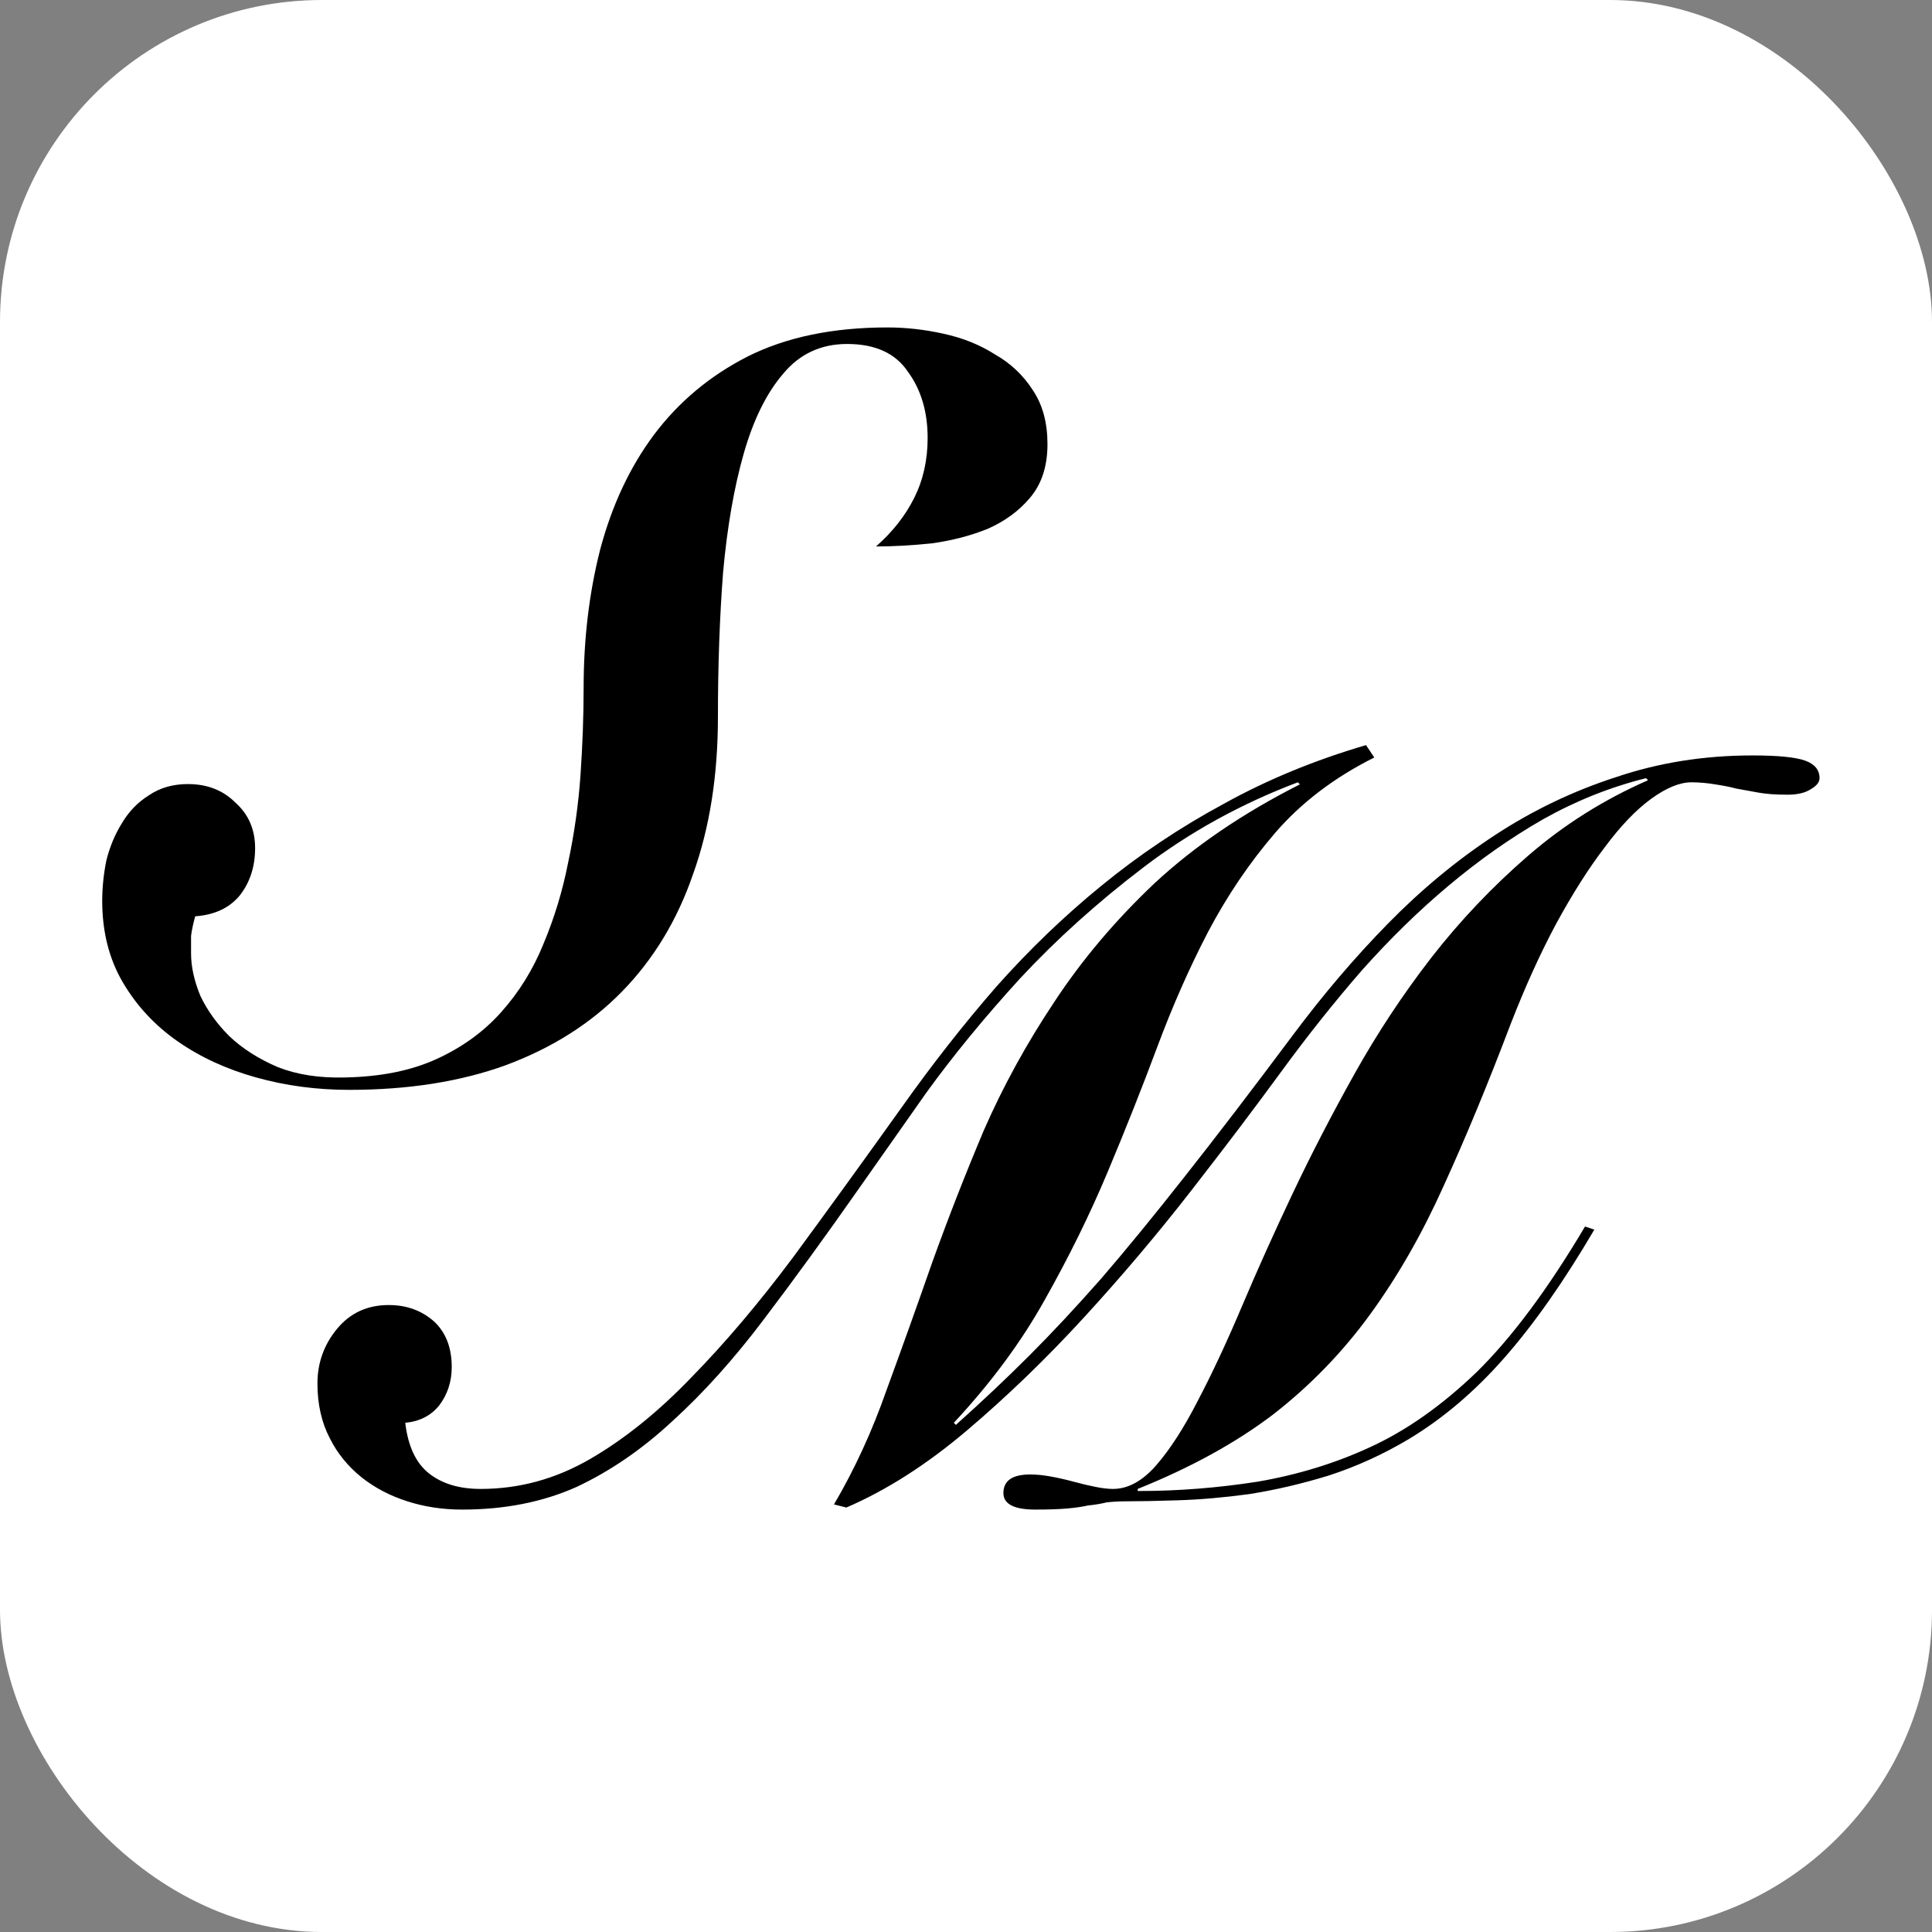
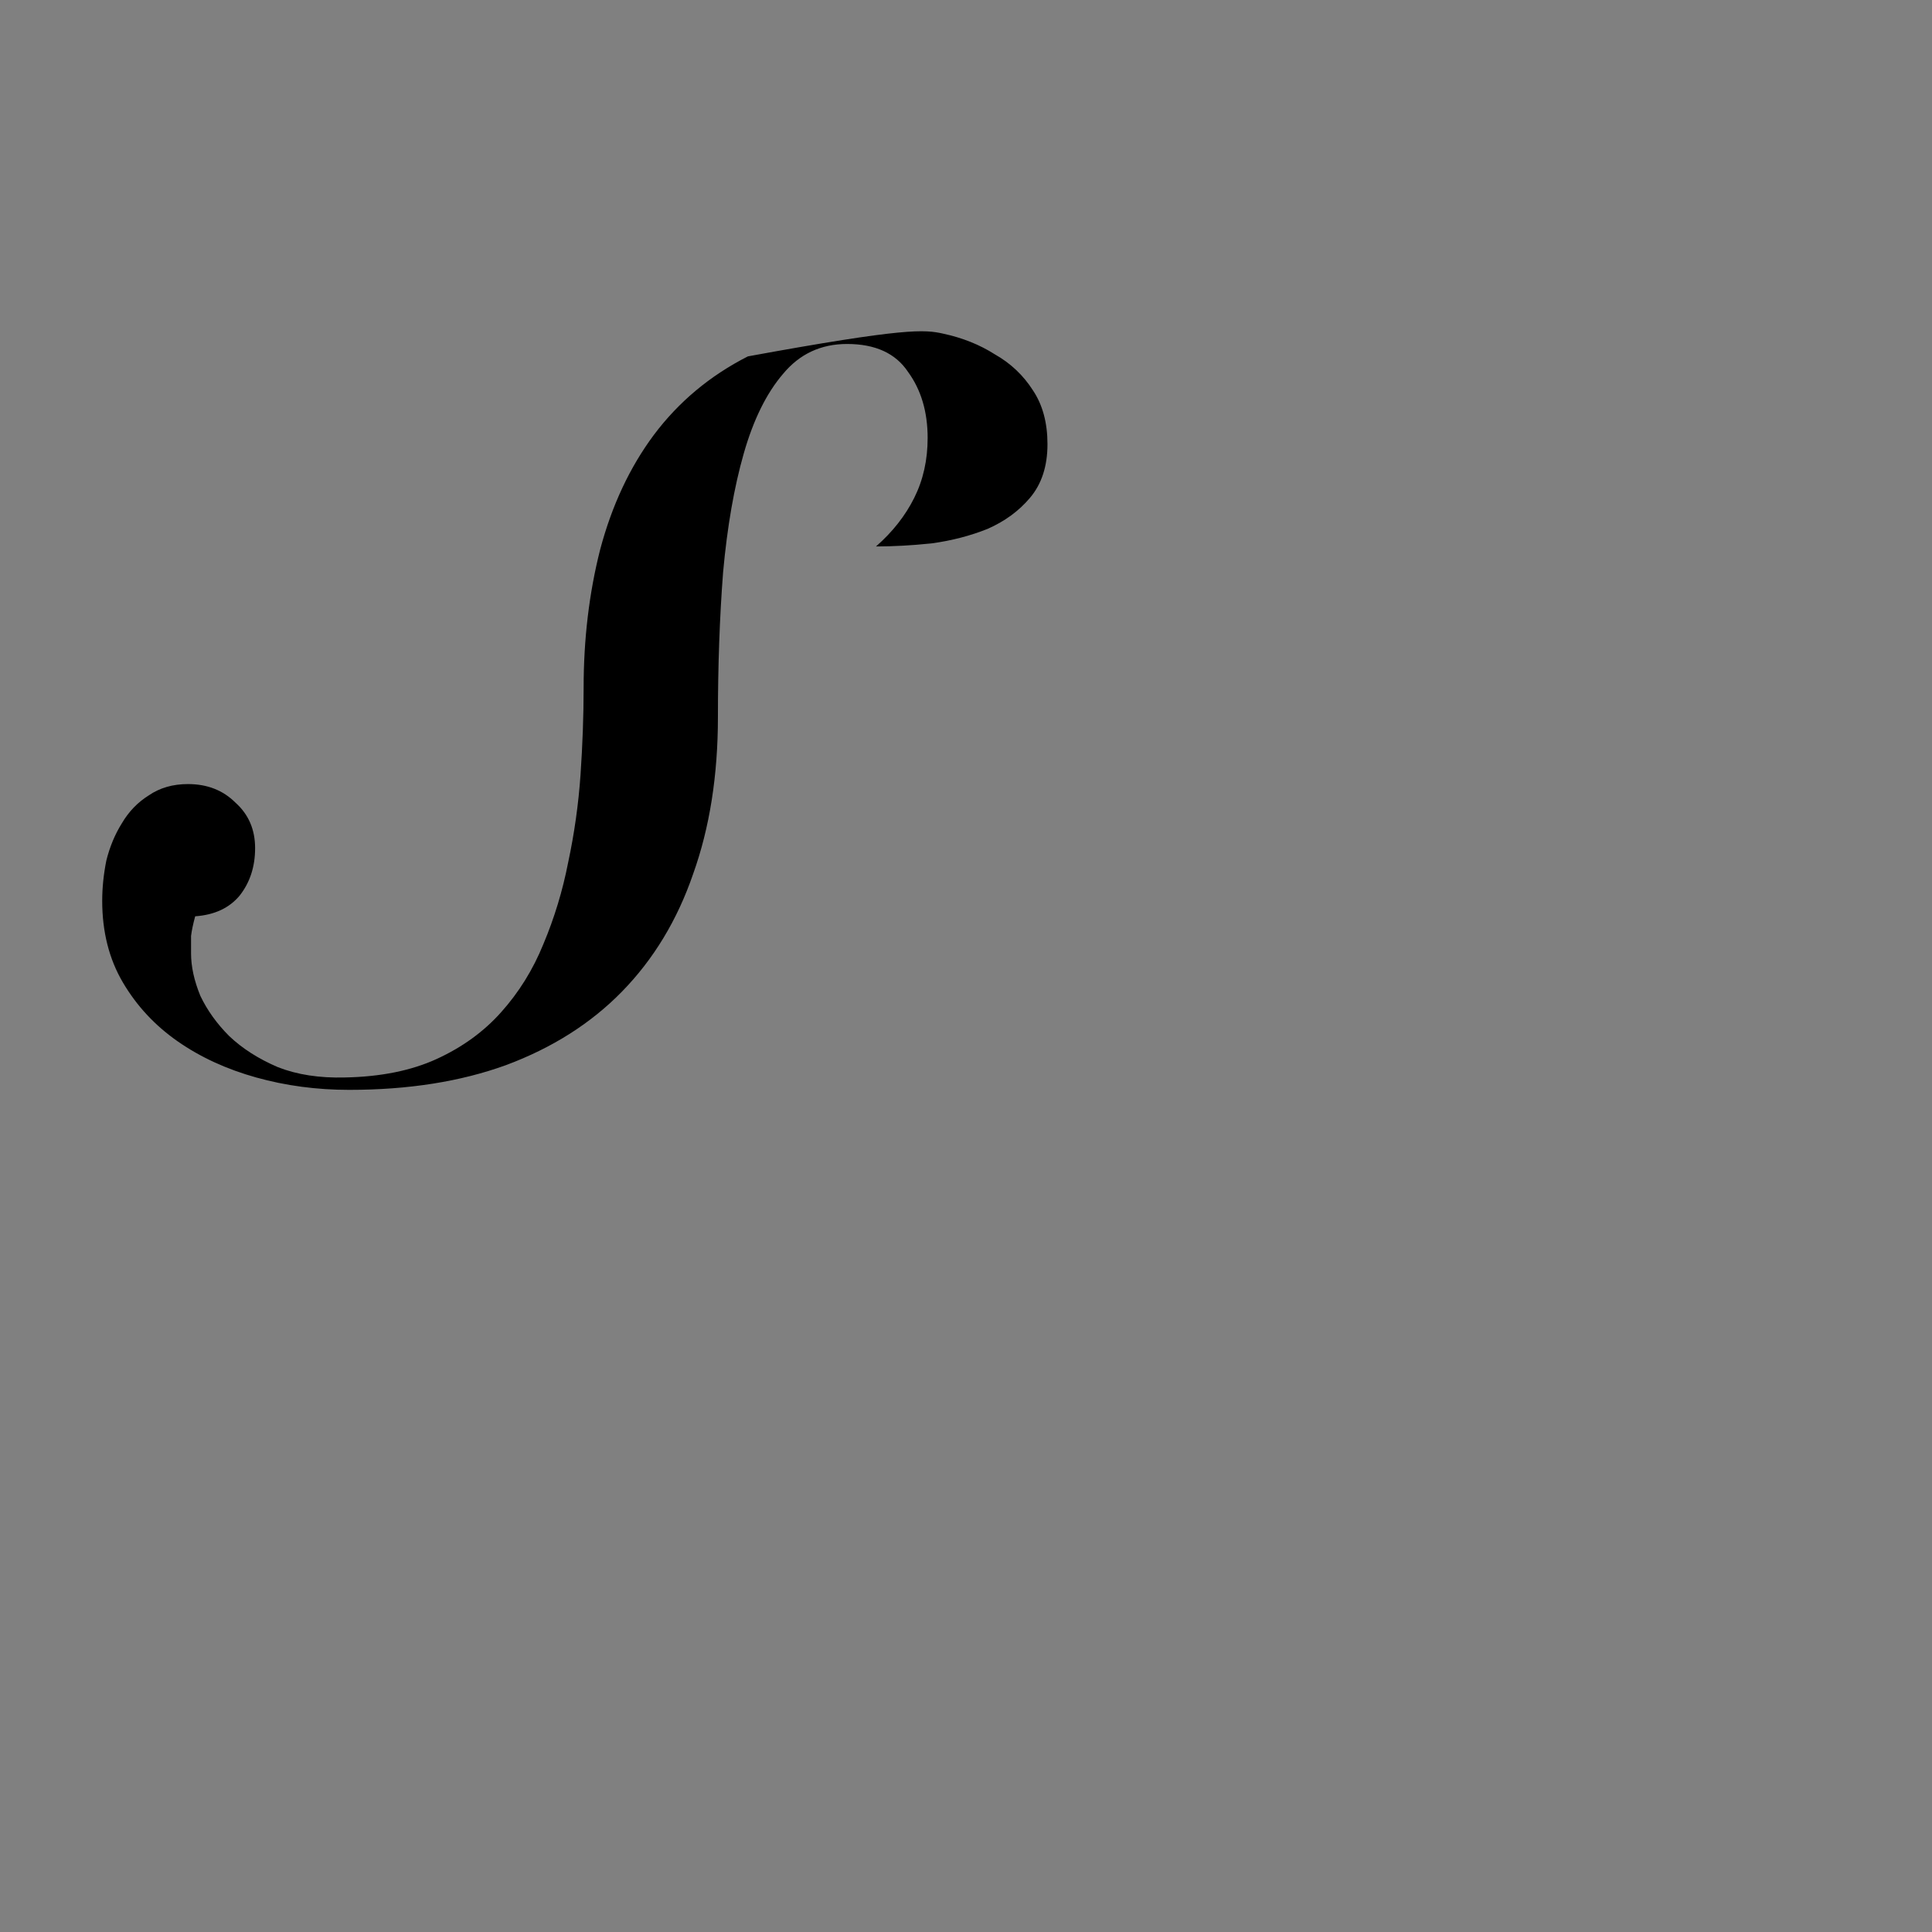
<svg xmlns="http://www.w3.org/2000/svg" width="144" height="144" viewBox="0 0 144 144" fill="none">
  <rect x="0" y="0" width="144" height="144" fill="#808080" stroke="none" />
-   <rect width="144" height="144" rx="24" fill="white" />
-   <path d="M69.141 32.645C69.141 30.694 68.653 29.052 67.678 27.717C66.754 26.331 65.24 25.638 63.135 25.638C61.184 25.638 59.593 26.382 58.361 27.871C57.129 29.308 56.154 31.285 55.435 33.8C54.716 36.315 54.203 39.267 53.895 42.655C53.638 45.992 53.51 49.585 53.51 53.435C53.51 57.798 52.894 61.7 51.662 65.139C50.481 68.578 48.71 71.504 46.349 73.917C44.039 76.278 41.164 78.101 37.725 79.384C34.337 80.616 30.436 81.232 26.021 81.232C23.608 81.232 21.298 80.924 19.091 80.308C16.884 79.692 14.933 78.794 13.239 77.613C11.545 76.432 10.185 74.969 9.158 73.224C8.131 71.479 7.618 69.451 7.618 67.141C7.618 66.166 7.721 65.165 7.926 64.138C8.183 63.111 8.568 62.187 9.081 61.366C9.594 60.493 10.262 59.8 11.083 59.287C11.904 58.722 12.88 58.44 14.009 58.44C15.446 58.44 16.627 58.902 17.551 59.826C18.526 60.699 19.014 61.828 19.014 63.214C19.014 64.6 18.629 65.781 17.859 66.756C17.089 67.68 15.985 68.193 14.548 68.296C14.394 68.861 14.291 69.348 14.24 69.759C14.24 70.17 14.24 70.606 14.24 71.068C14.24 72.043 14.471 73.096 14.933 74.225C15.446 75.303 16.165 76.304 17.089 77.228C18.064 78.152 19.271 78.922 20.708 79.538C22.145 80.103 23.814 80.359 25.713 80.308C28.382 80.257 30.667 79.795 32.566 78.922C34.465 78.049 36.057 76.894 37.34 75.457C38.675 73.968 39.727 72.274 40.497 70.375C41.318 68.424 41.934 66.397 42.345 64.292C42.807 62.136 43.115 59.954 43.269 57.747C43.423 55.488 43.5 53.332 43.5 51.279C43.5 47.634 43.911 44.195 44.732 40.961C45.605 37.676 46.939 34.827 48.736 32.414C50.584 29.95 52.92 27.999 55.743 26.562C58.618 25.125 62.083 24.406 66.138 24.406C67.524 24.406 68.91 24.56 70.296 24.868C71.733 25.176 73.017 25.689 74.146 26.408C75.327 27.075 76.276 27.974 76.995 29.103C77.714 30.181 78.073 31.516 78.073 33.107C78.073 34.75 77.637 36.084 76.764 37.111C75.943 38.086 74.89 38.856 73.607 39.421C72.324 39.934 70.938 40.294 69.449 40.499C67.96 40.653 66.574 40.73 65.291 40.73C66.523 39.652 67.473 38.446 68.14 37.111C68.807 35.776 69.141 34.288 69.141 32.645Z" fill="black" />
-   <path d="M62.16 112.131C63.7 109.513 65.009 106.664 66.087 103.584C67.217 100.504 68.346 97.347 69.475 94.113C70.656 90.828 71.939 87.542 73.325 84.257C74.763 80.972 76.508 77.789 78.561 74.709C80.615 71.578 83.104 68.626 86.03 65.854C89.008 63.082 92.627 60.618 96.887 58.462L96.733 58.308C92.524 59.899 88.7 62.004 85.26 64.622C81.821 67.24 78.741 70.012 76.02 72.938C73.351 75.864 71.015 78.713 69.013 81.485C67.063 84.257 65.42 86.593 64.085 88.492C61.57 92.085 59.183 95.371 56.924 98.348C54.717 101.274 52.458 103.789 50.148 105.894C47.89 107.999 45.503 109.641 42.987 110.822C40.472 111.951 37.623 112.516 34.44 112.516C33.003 112.516 31.643 112.311 30.359 111.9C29.076 111.489 27.947 110.899 26.971 110.129C25.945 109.308 25.149 108.332 24.584 107.203C23.968 106.022 23.66 104.662 23.66 103.122C23.66 101.582 24.148 100.222 25.123 99.041C26.099 97.86 27.382 97.27 28.973 97.27C30.308 97.27 31.437 97.681 32.361 98.502C33.234 99.323 33.67 100.453 33.67 101.89C33.67 102.968 33.362 103.918 32.746 104.739C32.13 105.509 31.283 105.945 30.205 106.048C30.411 107.793 31.001 109.051 31.976 109.821C32.952 110.591 34.235 110.976 35.826 110.976C38.701 110.976 41.422 110.232 43.988 108.743C46.555 107.254 49.07 105.227 51.534 102.66C54.05 100.093 56.591 97.09 59.157 93.651C61.724 90.16 64.419 86.439 67.242 82.486C69.501 79.303 71.837 76.326 74.249 73.554C76.713 70.782 79.331 68.267 82.103 66.008C84.927 63.698 87.955 61.67 91.189 59.925C94.423 58.128 97.965 56.665 101.815 55.536L102.431 56.46C99.454 57.949 96.99 59.822 95.039 62.081C93.14 64.288 91.472 66.752 90.034 69.473C88.648 72.142 87.391 74.991 86.261 78.02C85.132 81.049 83.9 84.154 82.565 87.337C81.231 90.52 79.665 93.702 77.868 96.885C76.123 100.016 73.864 103.071 71.092 106.048L71.246 106.202C73.197 104.457 75.019 102.737 76.713 101.043C78.407 99.349 80.204 97.424 82.103 95.268C84.003 93.061 86.082 90.52 88.34 87.645C90.65 84.719 93.32 81.228 96.348 77.173C98.607 74.144 100.968 71.372 103.432 68.857C105.948 66.29 108.617 64.083 111.44 62.235C114.264 60.387 117.267 58.95 120.449 57.923C123.632 56.845 127.02 56.306 130.613 56.306C132.513 56.306 133.822 56.434 134.54 56.691C135.259 56.948 135.618 57.384 135.618 58C135.618 58.308 135.387 58.59 134.925 58.847C134.515 59.104 133.95 59.232 133.231 59.232C132.359 59.232 131.64 59.181 131.075 59.078C130.511 58.975 129.946 58.873 129.381 58.77C129.022 58.667 128.509 58.565 127.841 58.462C127.225 58.359 126.635 58.308 126.07 58.308C125.198 58.308 124.197 58.719 123.067 59.54C121.938 60.361 120.783 61.568 119.602 63.159C118.422 64.699 117.215 66.598 115.983 68.857C114.803 71.064 113.673 73.554 112.595 76.326C110.901 80.792 109.233 84.822 107.59 88.415C105.999 91.957 104.177 95.14 102.123 97.963C100.07 100.786 97.657 103.276 94.885 105.432C92.113 107.537 88.751 109.385 84.798 110.976V111.13H84.952C87.827 111.13 90.753 110.899 93.73 110.437C96.708 109.924 99.48 109.077 102.046 107.896C104.767 106.664 107.436 104.79 110.054 102.275C112.672 99.708 115.367 96.089 118.139 91.418L118.832 91.649C116.574 95.499 114.341 98.682 112.133 101.197C109.926 103.712 107.539 105.74 104.972 107.28C103.073 108.409 101.097 109.308 99.043 109.975C97.041 110.591 95.065 111.053 93.114 111.361C91.215 111.618 89.444 111.772 87.801 111.823C86.21 111.874 84.901 111.9 83.874 111.9C83.412 111.9 82.95 111.926 82.488 111.977C82.078 112.08 81.616 112.157 81.102 112.208C80.64 112.311 80.101 112.388 79.485 112.439C78.869 112.49 78.099 112.516 77.175 112.516C75.584 112.516 74.788 112.105 74.788 111.284C74.788 110.36 75.456 109.898 76.79 109.898C77.252 109.898 77.766 109.949 78.33 110.052C78.895 110.155 79.46 110.283 80.024 110.437C80.589 110.591 81.128 110.719 81.641 110.822C82.155 110.925 82.591 110.976 82.95 110.976C84.08 110.976 85.158 110.386 86.184 109.205C87.211 108.024 88.238 106.433 89.264 104.431C90.342 102.378 91.446 100.016 92.575 97.347C93.705 94.678 94.962 91.88 96.348 88.954C97.734 86.028 99.274 83.051 100.968 80.022C102.662 76.993 104.562 74.119 106.666 71.398C108.822 68.626 111.235 66.085 113.904 63.775C116.574 61.465 119.551 59.591 122.836 58.154L122.682 58C120.013 58.667 117.446 59.694 114.982 61.08C112.57 62.466 110.234 64.109 107.975 66.008C105.768 67.856 103.612 69.961 101.507 72.322C99.454 74.683 97.452 77.199 95.501 79.868C93.551 82.537 91.318 85.489 88.802 88.723C86.287 91.957 83.618 95.114 80.794 98.194C77.971 101.274 75.045 104.097 72.016 106.664C69.039 109.179 66.062 111.079 63.084 112.362L62.16 112.131Z" fill="black" />
+   <path d="M69.141 32.645C69.141 30.694 68.653 29.052 67.678 27.717C66.754 26.331 65.24 25.638 63.135 25.638C61.184 25.638 59.593 26.382 58.361 27.871C57.129 29.308 56.154 31.285 55.435 33.8C54.716 36.315 54.203 39.267 53.895 42.655C53.638 45.992 53.51 49.585 53.51 53.435C53.51 57.798 52.894 61.7 51.662 65.139C50.481 68.578 48.71 71.504 46.349 73.917C44.039 76.278 41.164 78.101 37.725 79.384C34.337 80.616 30.436 81.232 26.021 81.232C23.608 81.232 21.298 80.924 19.091 80.308C16.884 79.692 14.933 78.794 13.239 77.613C11.545 76.432 10.185 74.969 9.158 73.224C8.131 71.479 7.618 69.451 7.618 67.141C7.618 66.166 7.721 65.165 7.926 64.138C8.183 63.111 8.568 62.187 9.081 61.366C9.594 60.493 10.262 59.8 11.083 59.287C11.904 58.722 12.88 58.44 14.009 58.44C15.446 58.44 16.627 58.902 17.551 59.826C18.526 60.699 19.014 61.828 19.014 63.214C19.014 64.6 18.629 65.781 17.859 66.756C17.089 67.68 15.985 68.193 14.548 68.296C14.394 68.861 14.291 69.348 14.24 69.759C14.24 70.17 14.24 70.606 14.24 71.068C14.24 72.043 14.471 73.096 14.933 74.225C15.446 75.303 16.165 76.304 17.089 77.228C18.064 78.152 19.271 78.922 20.708 79.538C22.145 80.103 23.814 80.359 25.713 80.308C28.382 80.257 30.667 79.795 32.566 78.922C34.465 78.049 36.057 76.894 37.34 75.457C38.675 73.968 39.727 72.274 40.497 70.375C41.318 68.424 41.934 66.397 42.345 64.292C42.807 62.136 43.115 59.954 43.269 57.747C43.423 55.488 43.5 53.332 43.5 51.279C43.5 47.634 43.911 44.195 44.732 40.961C45.605 37.676 46.939 34.827 48.736 32.414C50.584 29.95 52.92 27.999 55.743 26.562C67.524 24.406 68.91 24.56 70.296 24.868C71.733 25.176 73.017 25.689 74.146 26.408C75.327 27.075 76.276 27.974 76.995 29.103C77.714 30.181 78.073 31.516 78.073 33.107C78.073 34.75 77.637 36.084 76.764 37.111C75.943 38.086 74.89 38.856 73.607 39.421C72.324 39.934 70.938 40.294 69.449 40.499C67.96 40.653 66.574 40.73 65.291 40.73C66.523 39.652 67.473 38.446 68.14 37.111C68.807 35.776 69.141 34.288 69.141 32.645Z" fill="black" />
</svg>